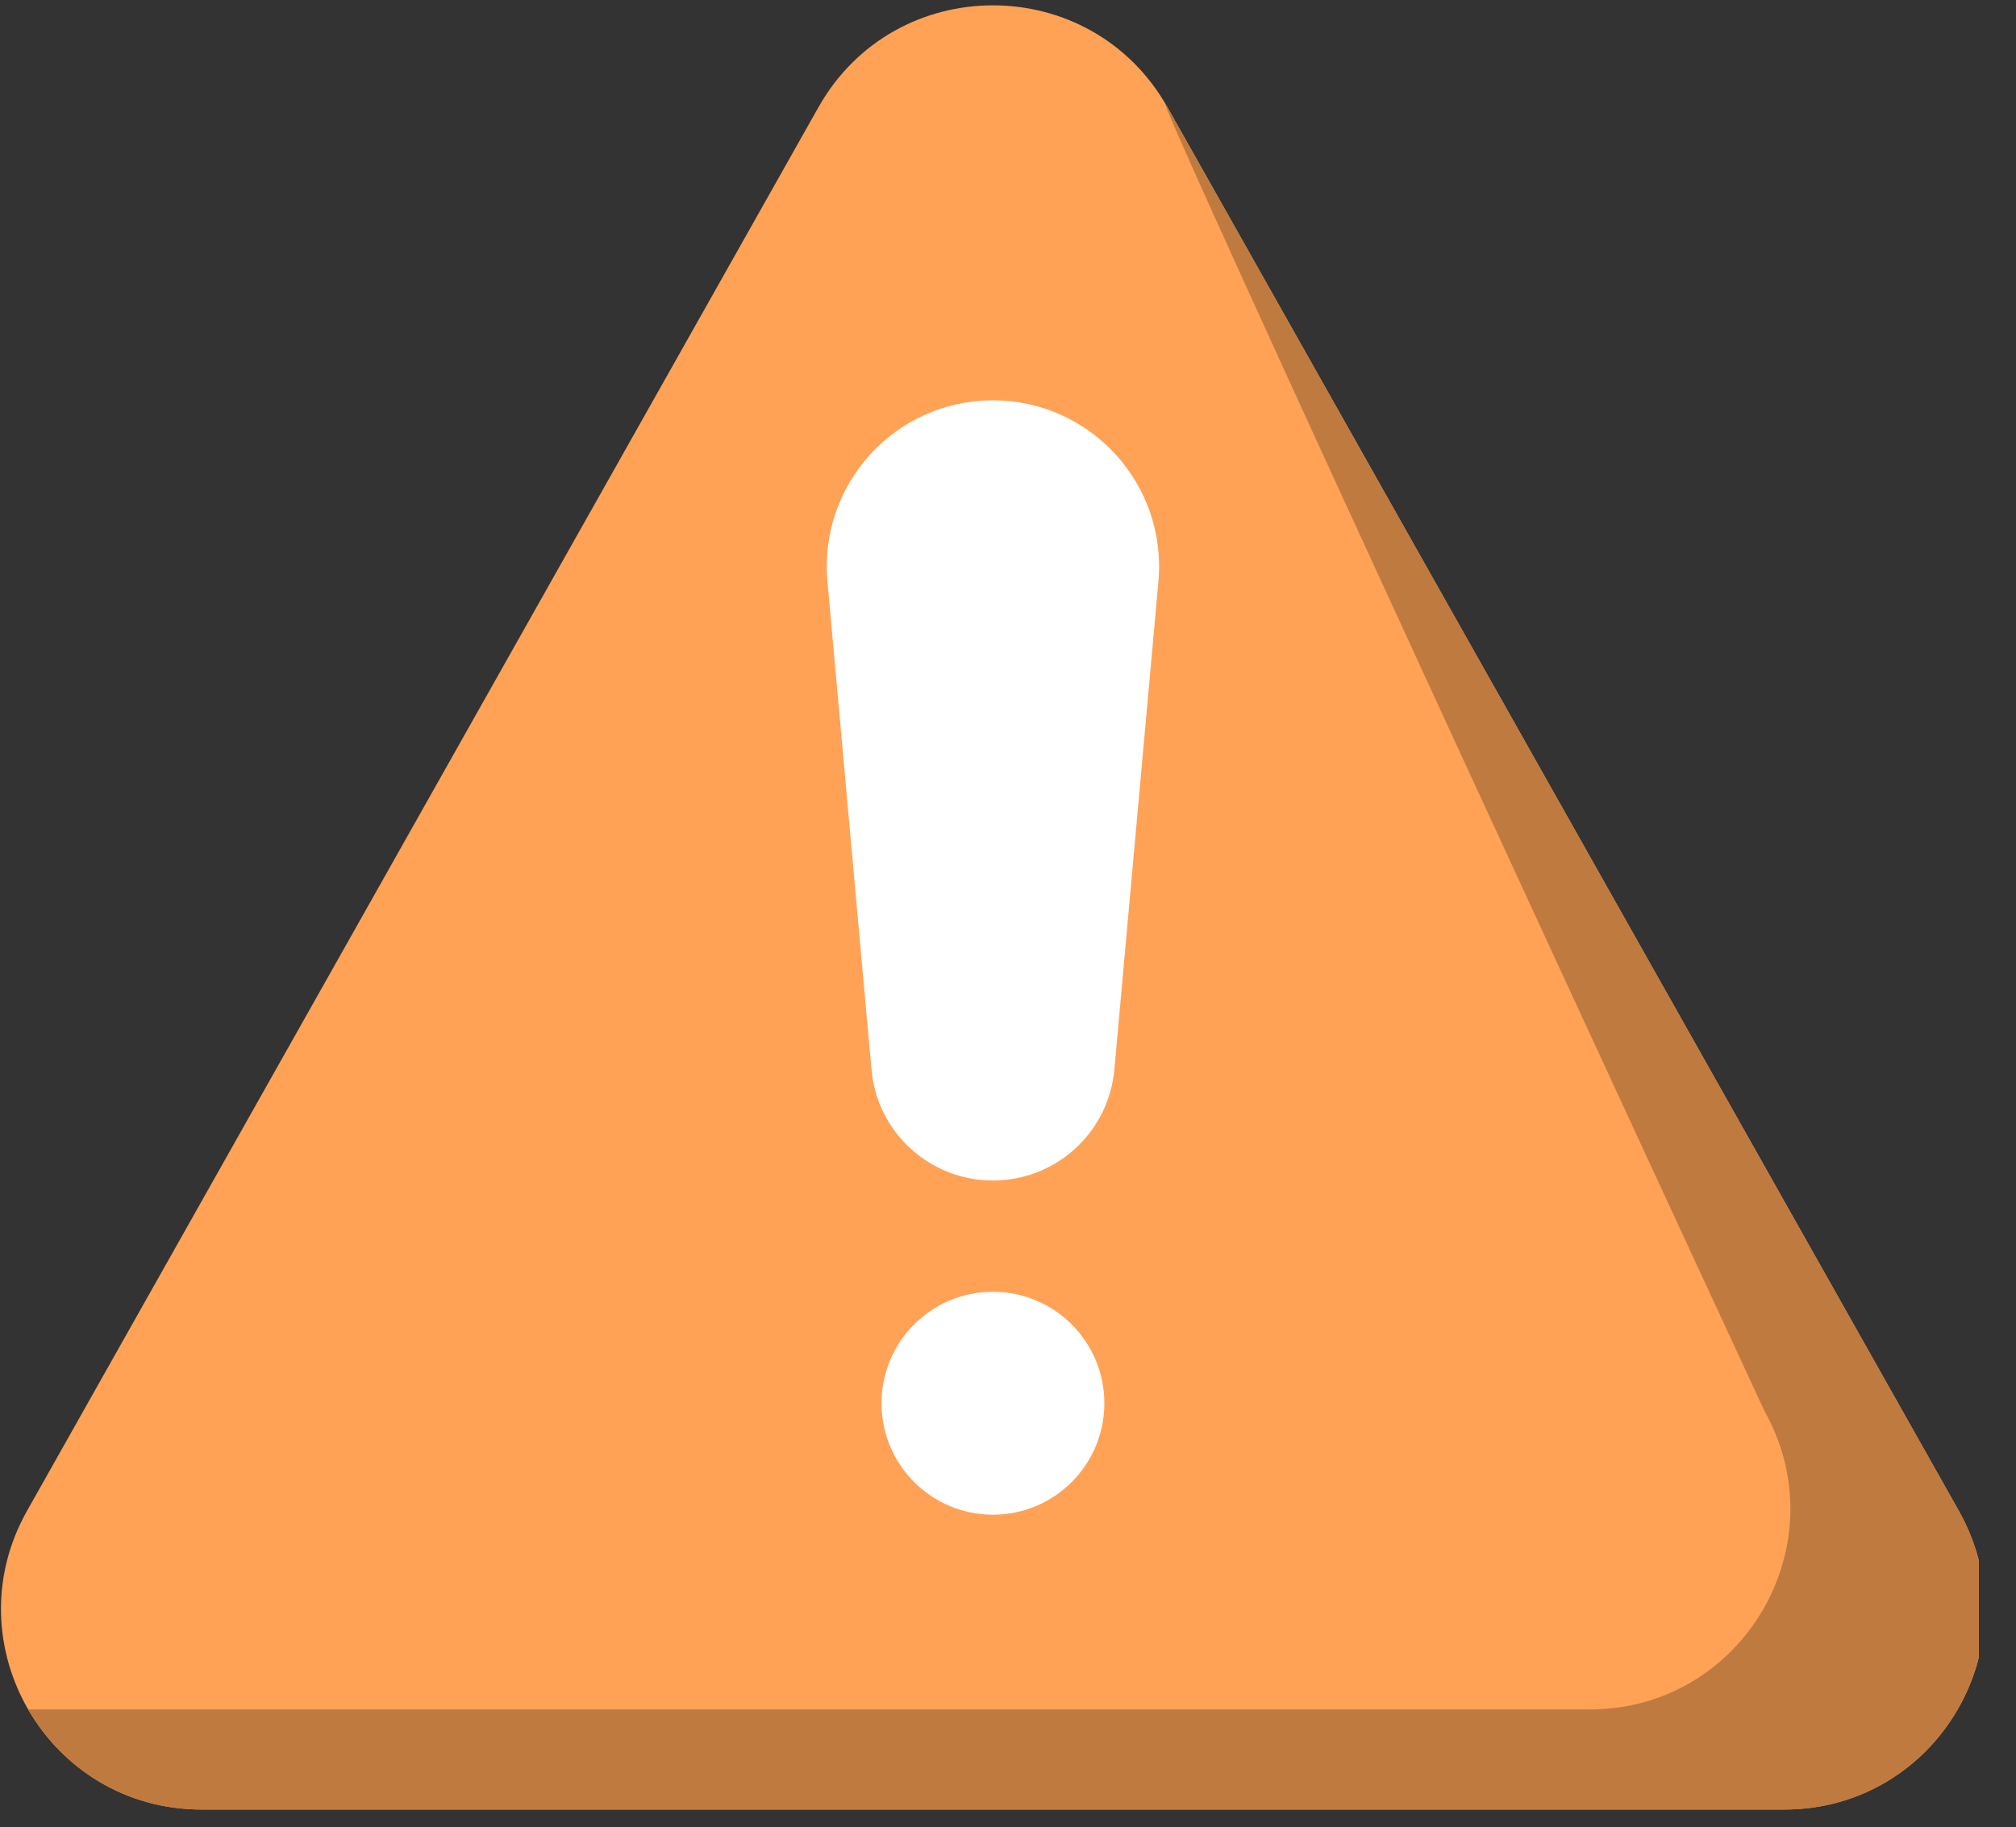
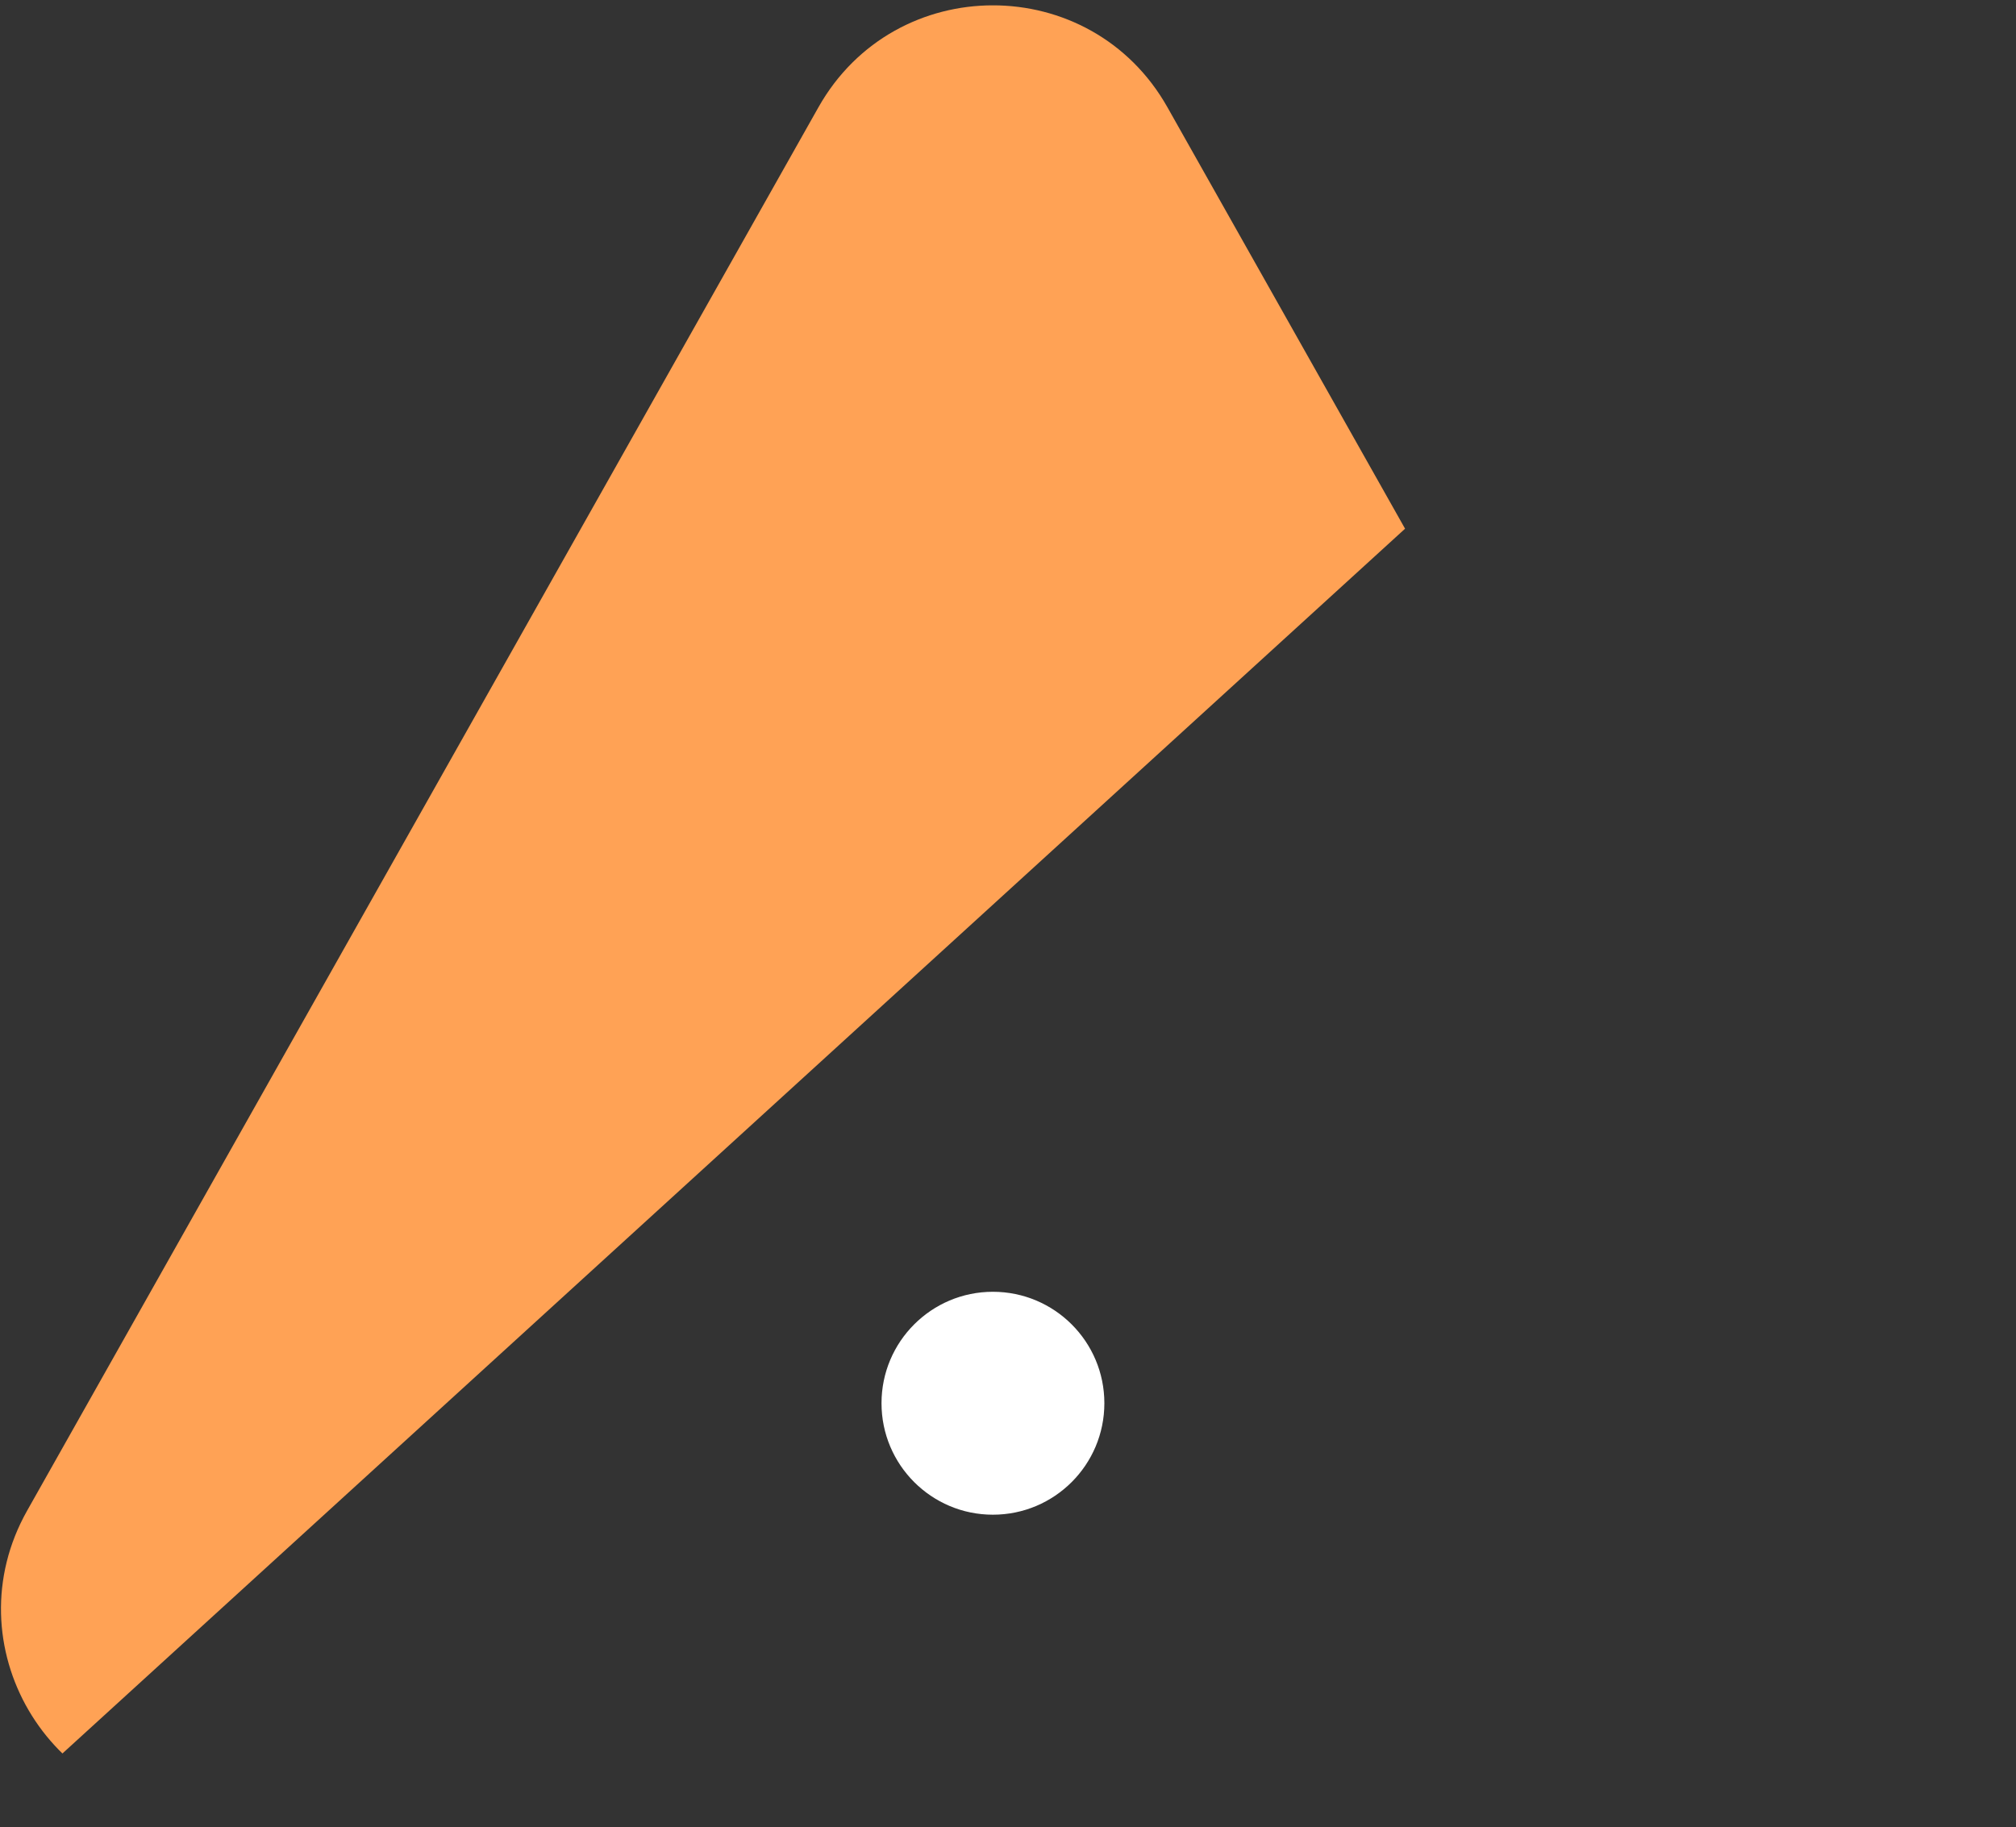
<svg xmlns="http://www.w3.org/2000/svg" width="107" zoomAndPan="magnify" viewBox="0 0 80.25 72.75" height="97" preserveAspectRatio="xMidYMid meet" version="1.0">
  <rect x="0" y="0" width="80.25" height="72.75" fill="#333333" stroke="none" />
  <defs>
    <clipPath id="7f67a0905c">
-       <path d="M 0.039 0.215 L 78.766 0.215 L 78.766 72.043 L 0.039 72.043 Z M 0.039 0.215 " clip-rule="nonzero" />
+       <path d="M 0.039 0.215 L 78.766 0.215 L 0.039 72.043 Z M 0.039 0.215 " clip-rule="nonzero" />
    </clipPath>
    <clipPath id="0290552a28">
-       <path d="M 1.09 4.066 L 78.766 4.066 L 78.766 72.043 L 1.09 72.043 Z M 1.09 4.066 " clip-rule="nonzero" />
-     </clipPath>
+       </clipPath>
  </defs>
  <g clip-path="url(#7f67a0905c)">
    <path fill="#ffa255" d="M 1.078 60.148 L 32.578 4.273 C 35.629 -1.141 43.422 -1.141 46.473 4.273 L 77.973 60.148 C 80.969 65.469 77.125 72.043 71.023 72.043 L 8.027 72.043 C 1.922 72.043 -1.918 65.469 1.078 60.148 " fill-opacity="1" fill-rule="nonzero" />
  </g>
  <g clip-path="url(#0290552a28)">
-     <path fill="#bf7a40" d="M 77.973 60.148 L 46.473 4.273 C 44.797 1.297 70.23 56.164 70.23 56.164 C 73.227 61.48 69.383 68.059 63.281 68.059 L 1.121 68.059 C 2.465 70.383 4.961 72.043 8.027 72.043 L 71.023 72.043 C 77.125 72.043 80.969 65.469 77.973 60.148 " fill-opacity="1" fill-rule="nonzero" />
-   </g>
+     </g>
  <path fill="#ffffff" d="M 39.523 51.43 C 37.074 51.43 35.09 53.418 35.09 55.867 C 35.09 58.316 37.074 60.305 39.523 60.305 C 41.977 60.305 43.961 58.316 43.961 55.867 C 43.961 53.418 41.977 51.43 39.523 51.43 " fill-opacity="1" fill-rule="nonzero" />
-   <path fill="#ffffff" d="M 39.523 15.938 C 35.637 15.938 32.59 19.277 32.938 23.148 L 34.691 42.582 C 34.914 45.086 37.012 47 39.523 47 C 42.039 47 44.133 45.086 44.359 42.582 L 46.113 23.148 C 46.461 19.277 43.414 15.938 39.523 15.938 " fill-opacity="1" fill-rule="nonzero" />
</svg>